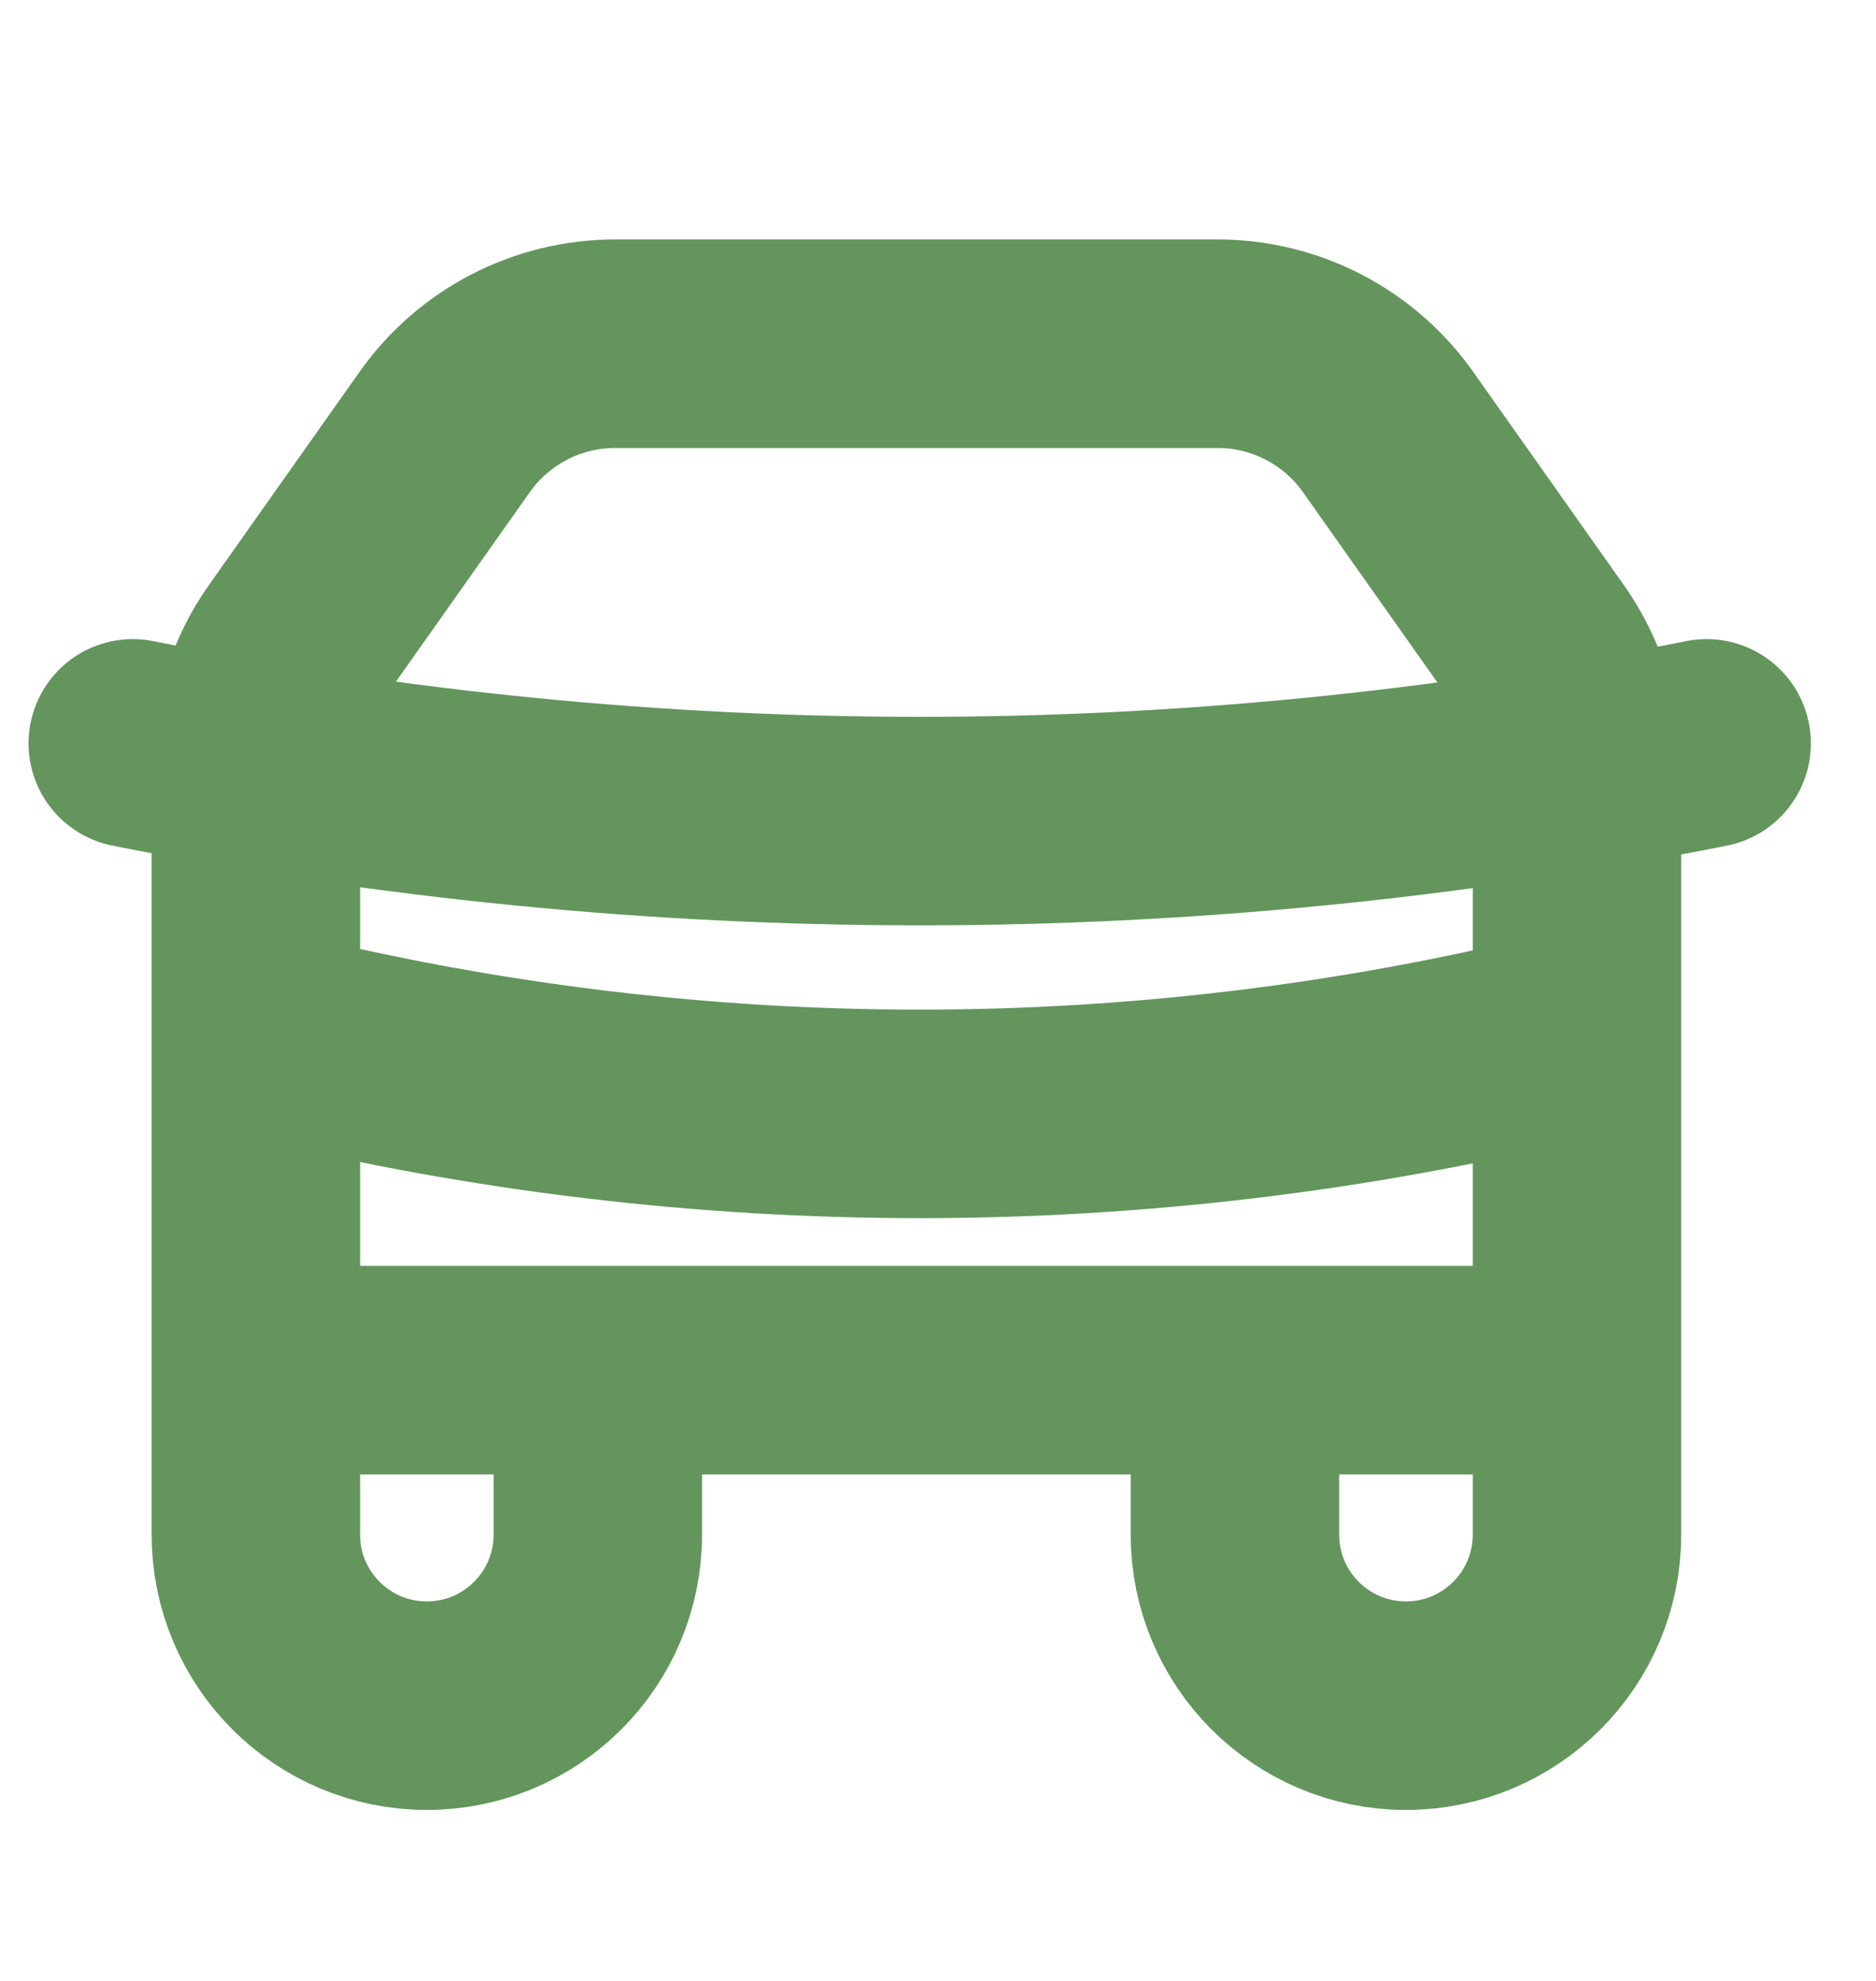
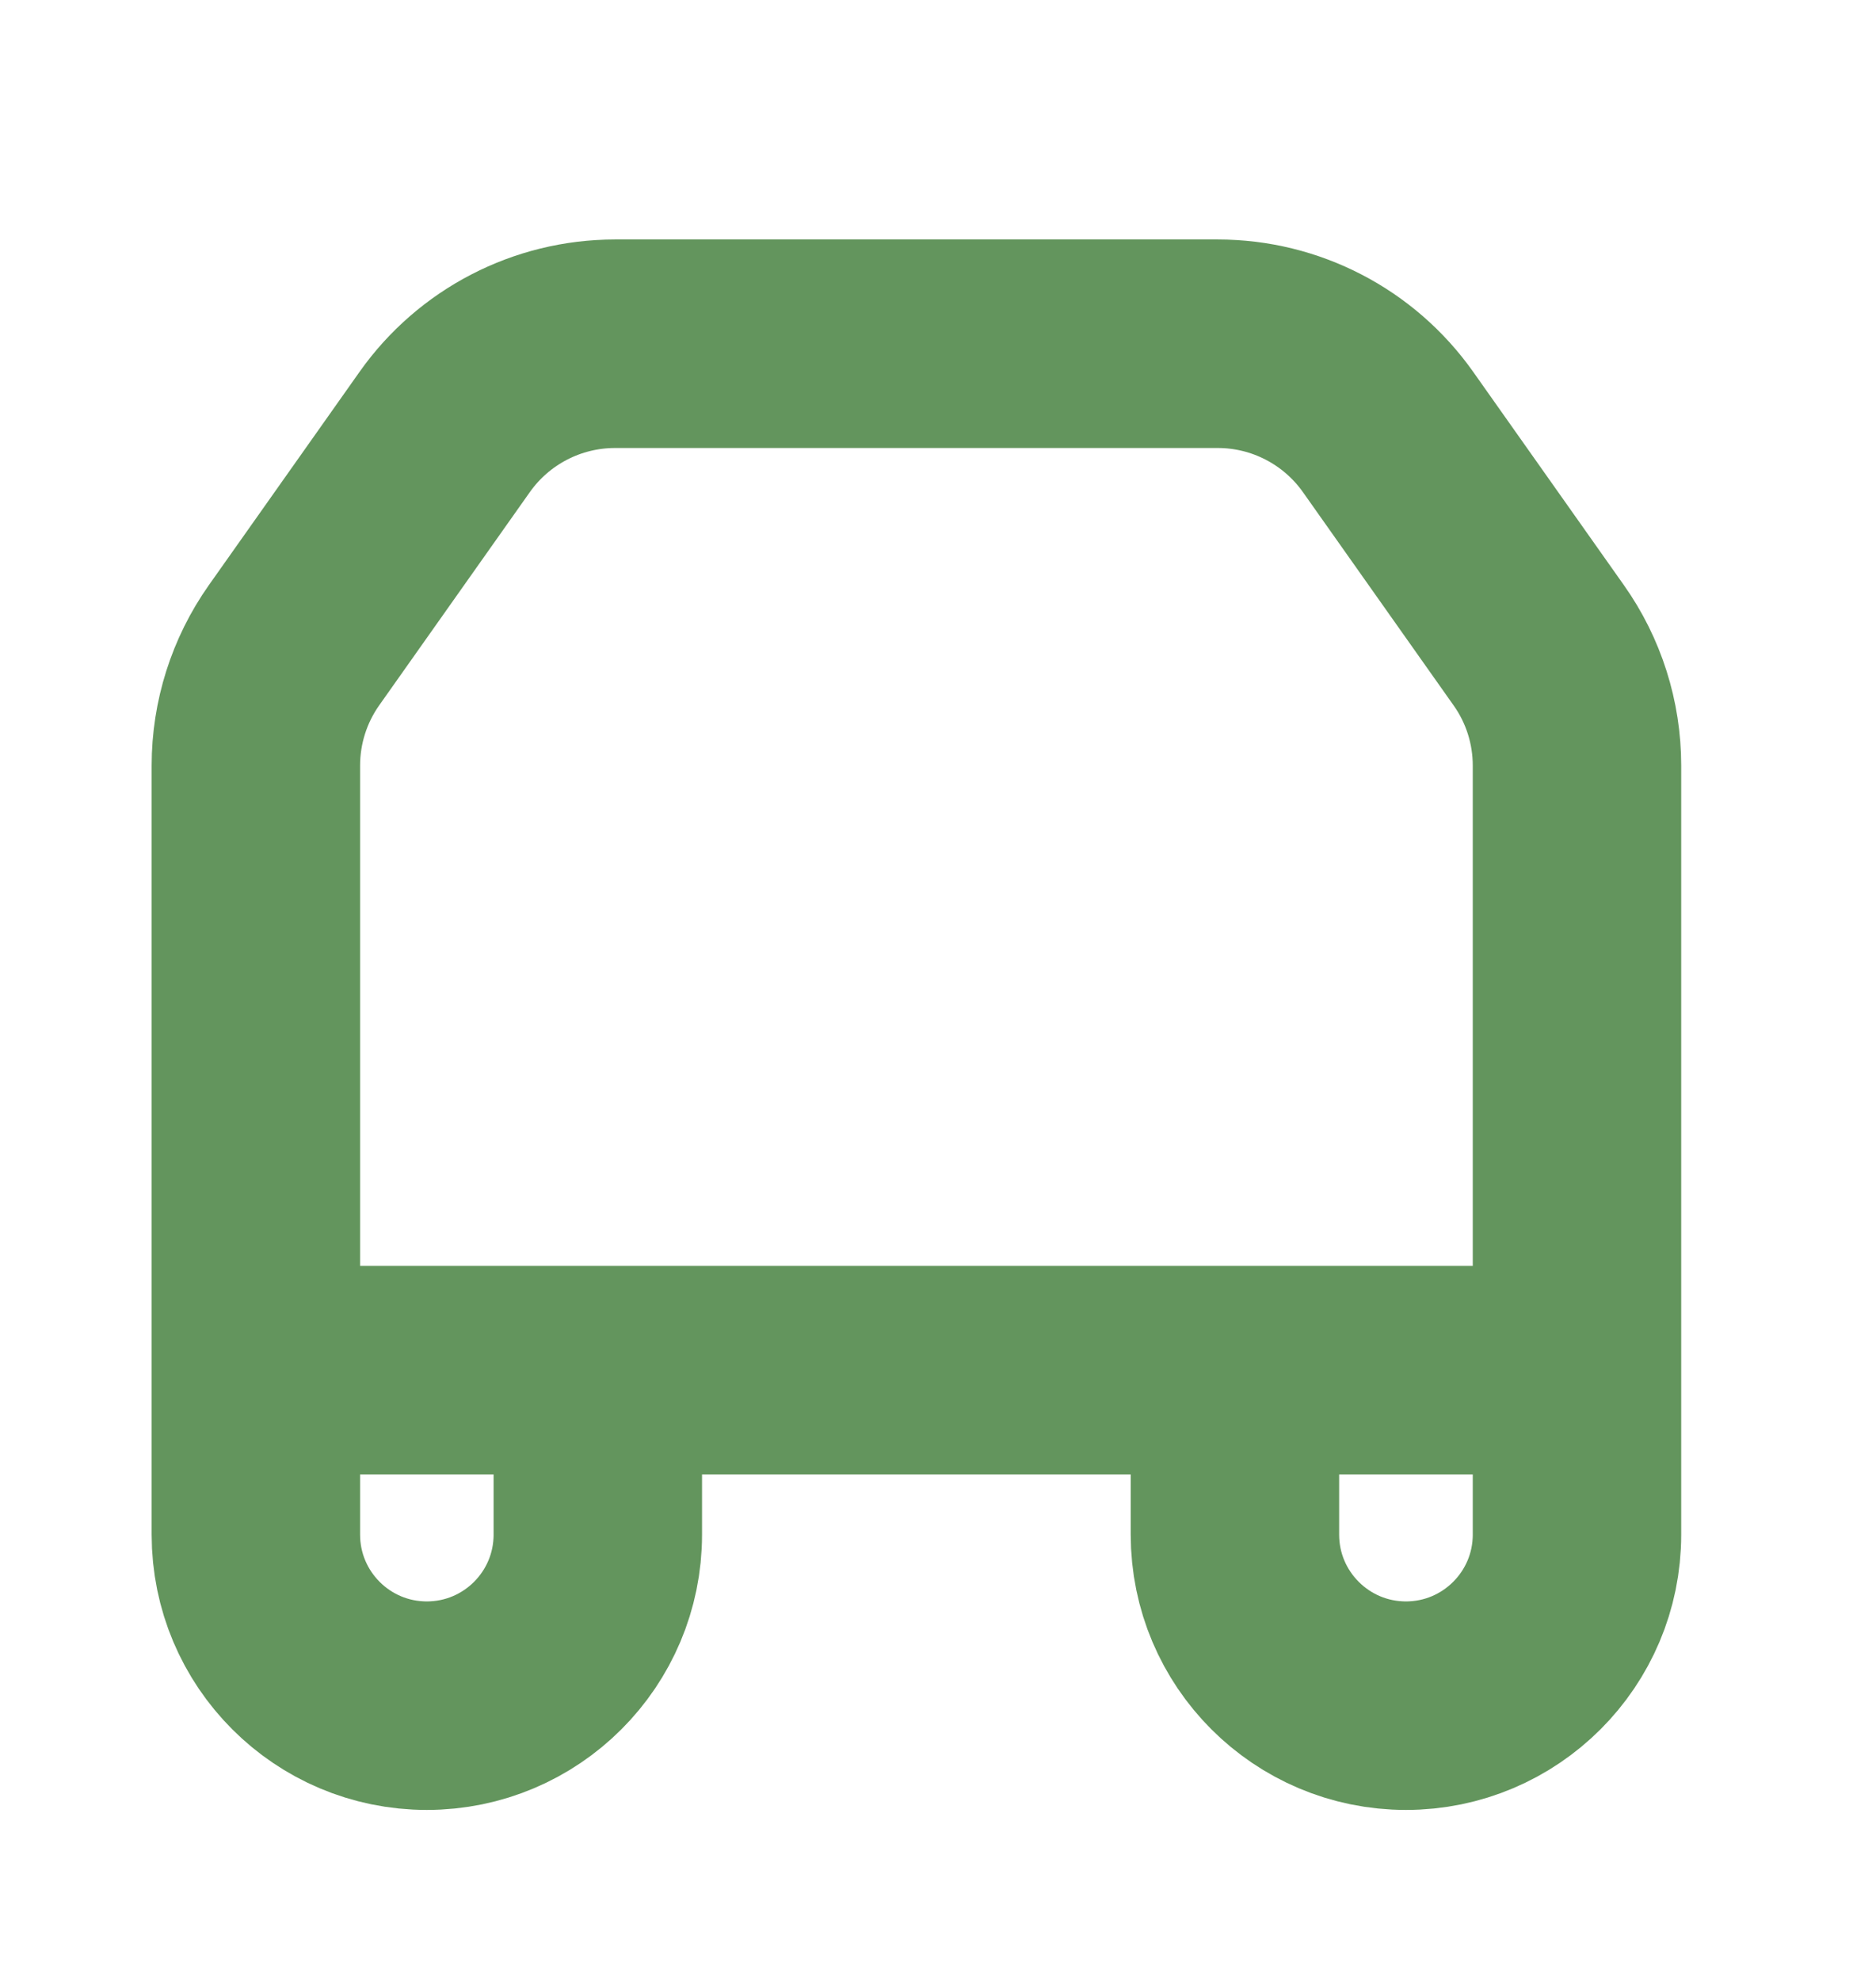
<svg xmlns="http://www.w3.org/2000/svg" width="18" height="19" viewBox="0 0 18 19" fill="none">
  <g id="sectors">
    <path id="Vector 84" d="M5.736 13.464V14.719C5.736 15.625 5.002 16.36 4.095 16.36V16.36C3.189 16.36 2.455 15.625 2.455 14.719V7.343C2.455 6.93 2.583 6.526 2.821 6.189L4.267 4.143C4.642 3.613 5.251 3.297 5.901 3.297H11.685C12.334 3.297 12.943 3.613 13.318 4.143L14.764 6.189C15.003 6.526 15.131 6.93 15.131 7.343V14.719C15.131 15.625 14.396 16.36 13.49 16.36V16.36C12.584 16.36 11.849 15.625 11.849 14.719V13.464" stroke="#63955D" stroke-width="2" />
    <path id="Vector 85" d="M15.259 13.142H2.39" stroke="#63955D" stroke-width="2" />
-     <path id="Vector 86" d="M16.375 7.13V7.13C11.39 8.124 6.258 8.124 1.274 7.13V7.13" stroke="#63955D" stroke-width="2" stroke-linecap="round" />
-     <path id="Vector 87" d="M15 9.942V9.942C10.943 10.931 6.707 10.931 2.649 9.942V9.942" stroke="#63955D" stroke-width="2" stroke-linecap="round" />
  </g>
</svg>